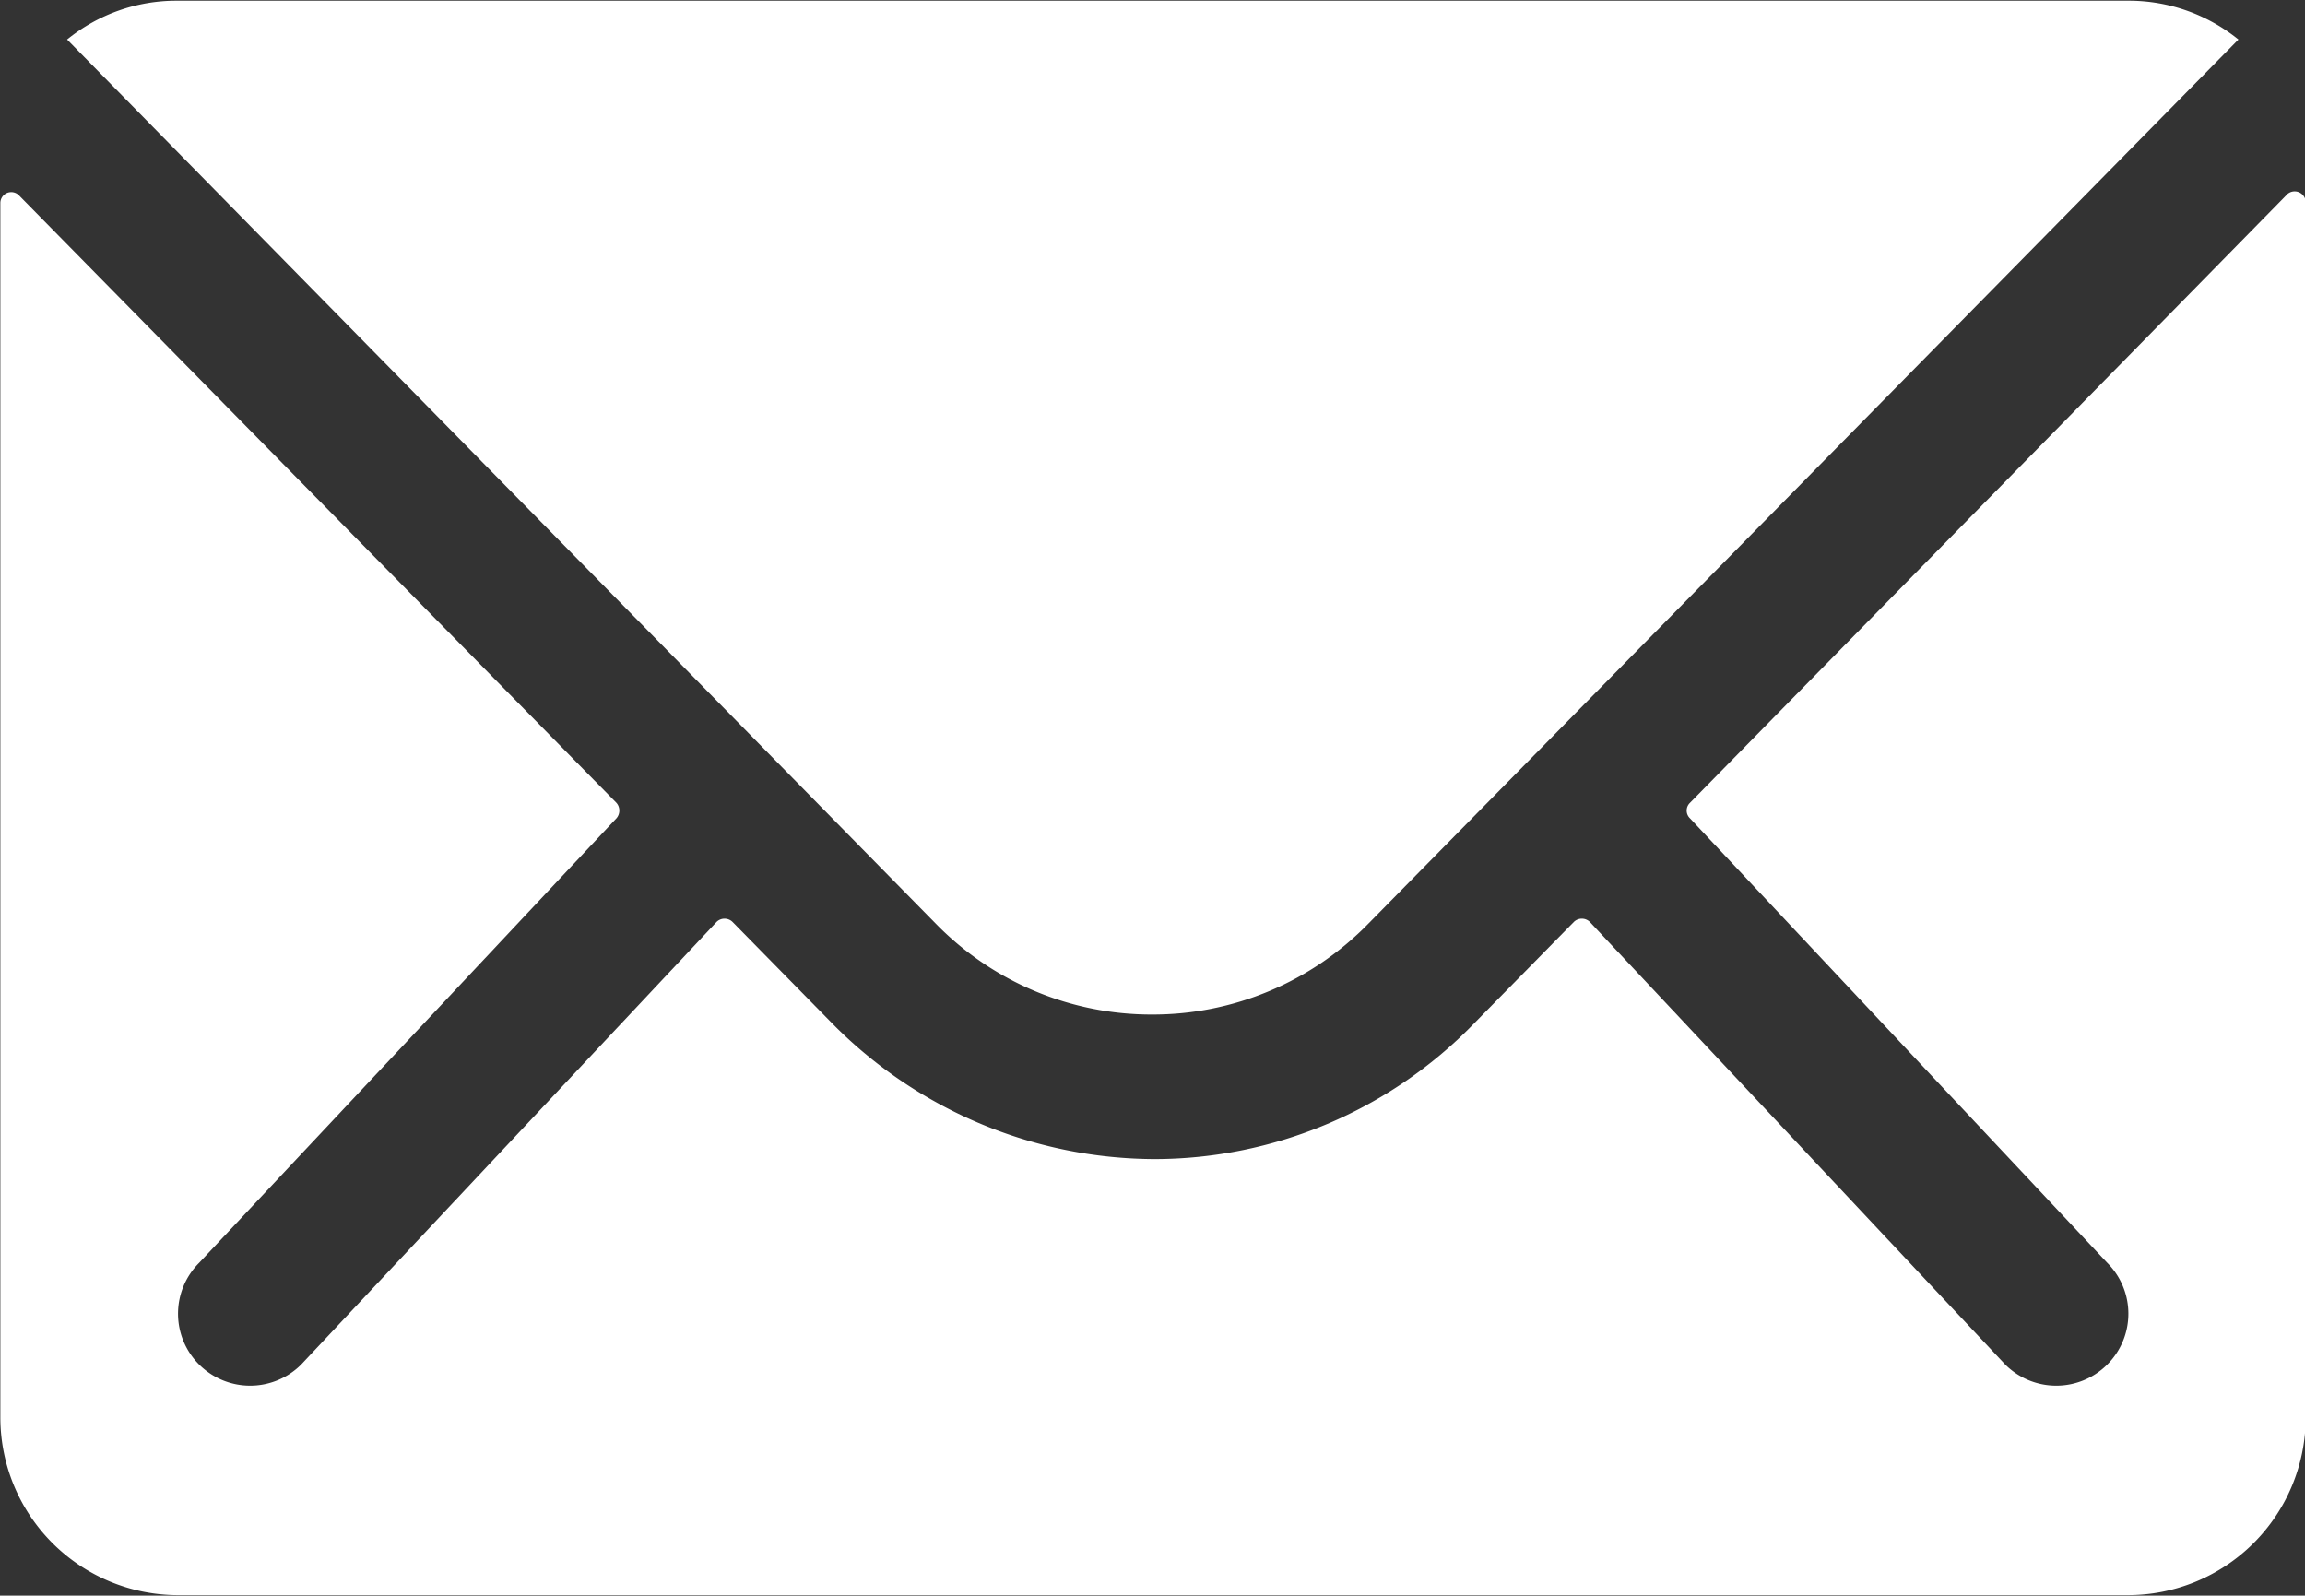
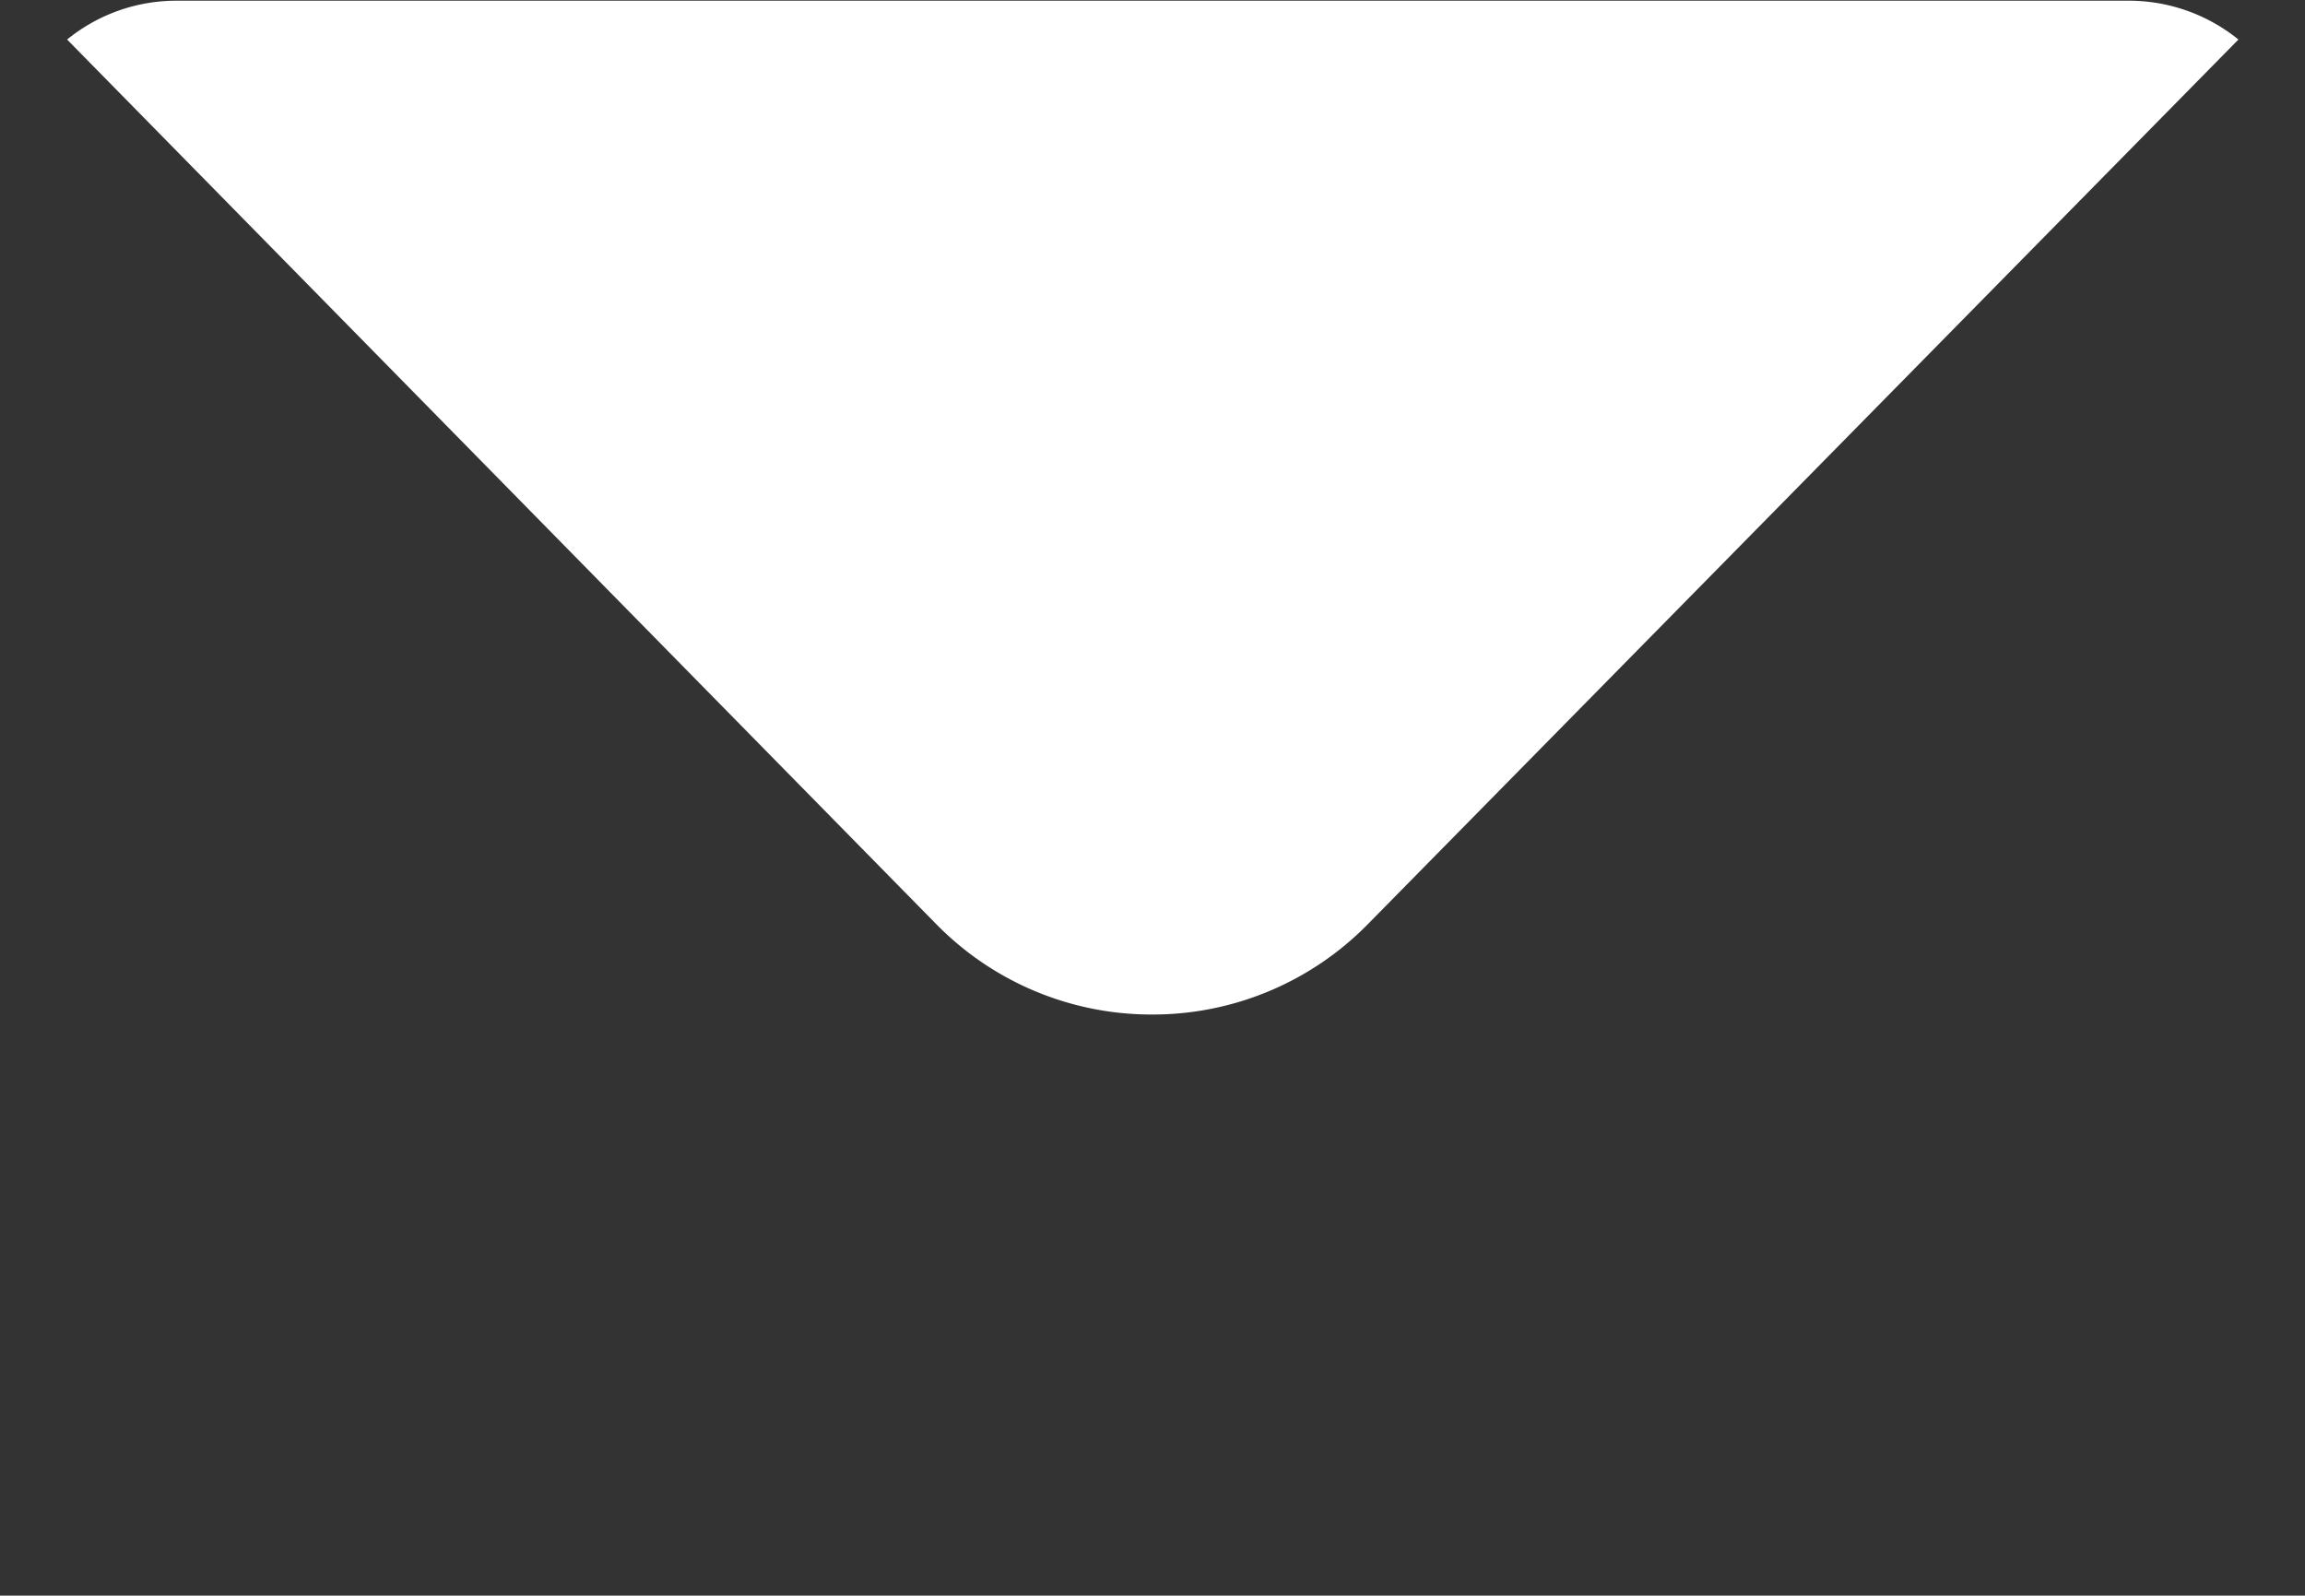
<svg xmlns="http://www.w3.org/2000/svg" width="13.121" height="9.083" viewBox="0 0 13.121 9.083">
  <rect x="0" y="0" width="13.121" height="9.083" fill="#333333" stroke="none" />
  <g id="Icon_ionic-ios-mail" data-name="Icon ionic-ios-mail" transform="translate(-3.375 -7.875)">
-     <path id="Path_1" data-name="Path 1" d="M16.388,10.333,12.995,13.79a.061.061,0,0,0,0,.088l2.375,2.53a.409.409,0,0,1,0,.58.411.411,0,0,1-.58,0l-2.365-2.52a.065.065,0,0,0-.091,0l-.577.587a2.539,2.539,0,0,1-1.81.763A2.59,2.59,0,0,1,8.1,15.033l-.555-.565a.065.065,0,0,0-.091,0l-2.365,2.52a.411.411,0,0,1-.58,0,.409.409,0,0,1,0-.58l2.375-2.53a.067.067,0,0,0,0-.088l-3.4-3.457a.062.062,0,0,0-.107.044v6.917A1.012,1.012,0,0,0,4.384,18.3h11.1A1.012,1.012,0,0,0,16.5,17.294V10.377A.063.063,0,0,0,16.388,10.333Z" transform="translate(0 -1.345)" fill="#fff" />
    <path id="Path_2" data-name="Path 2" d="M10.4,13.65a1.715,1.715,0,0,0,1.233-.517L16.586,8.1a.991.991,0,0,0-.624-.221H4.85a.985.985,0,0,0-.624.221l4.949,5.037A1.715,1.715,0,0,0,10.4,13.65Z" transform="translate(-0.469)" fill="#fff" />
  </g>
</svg>